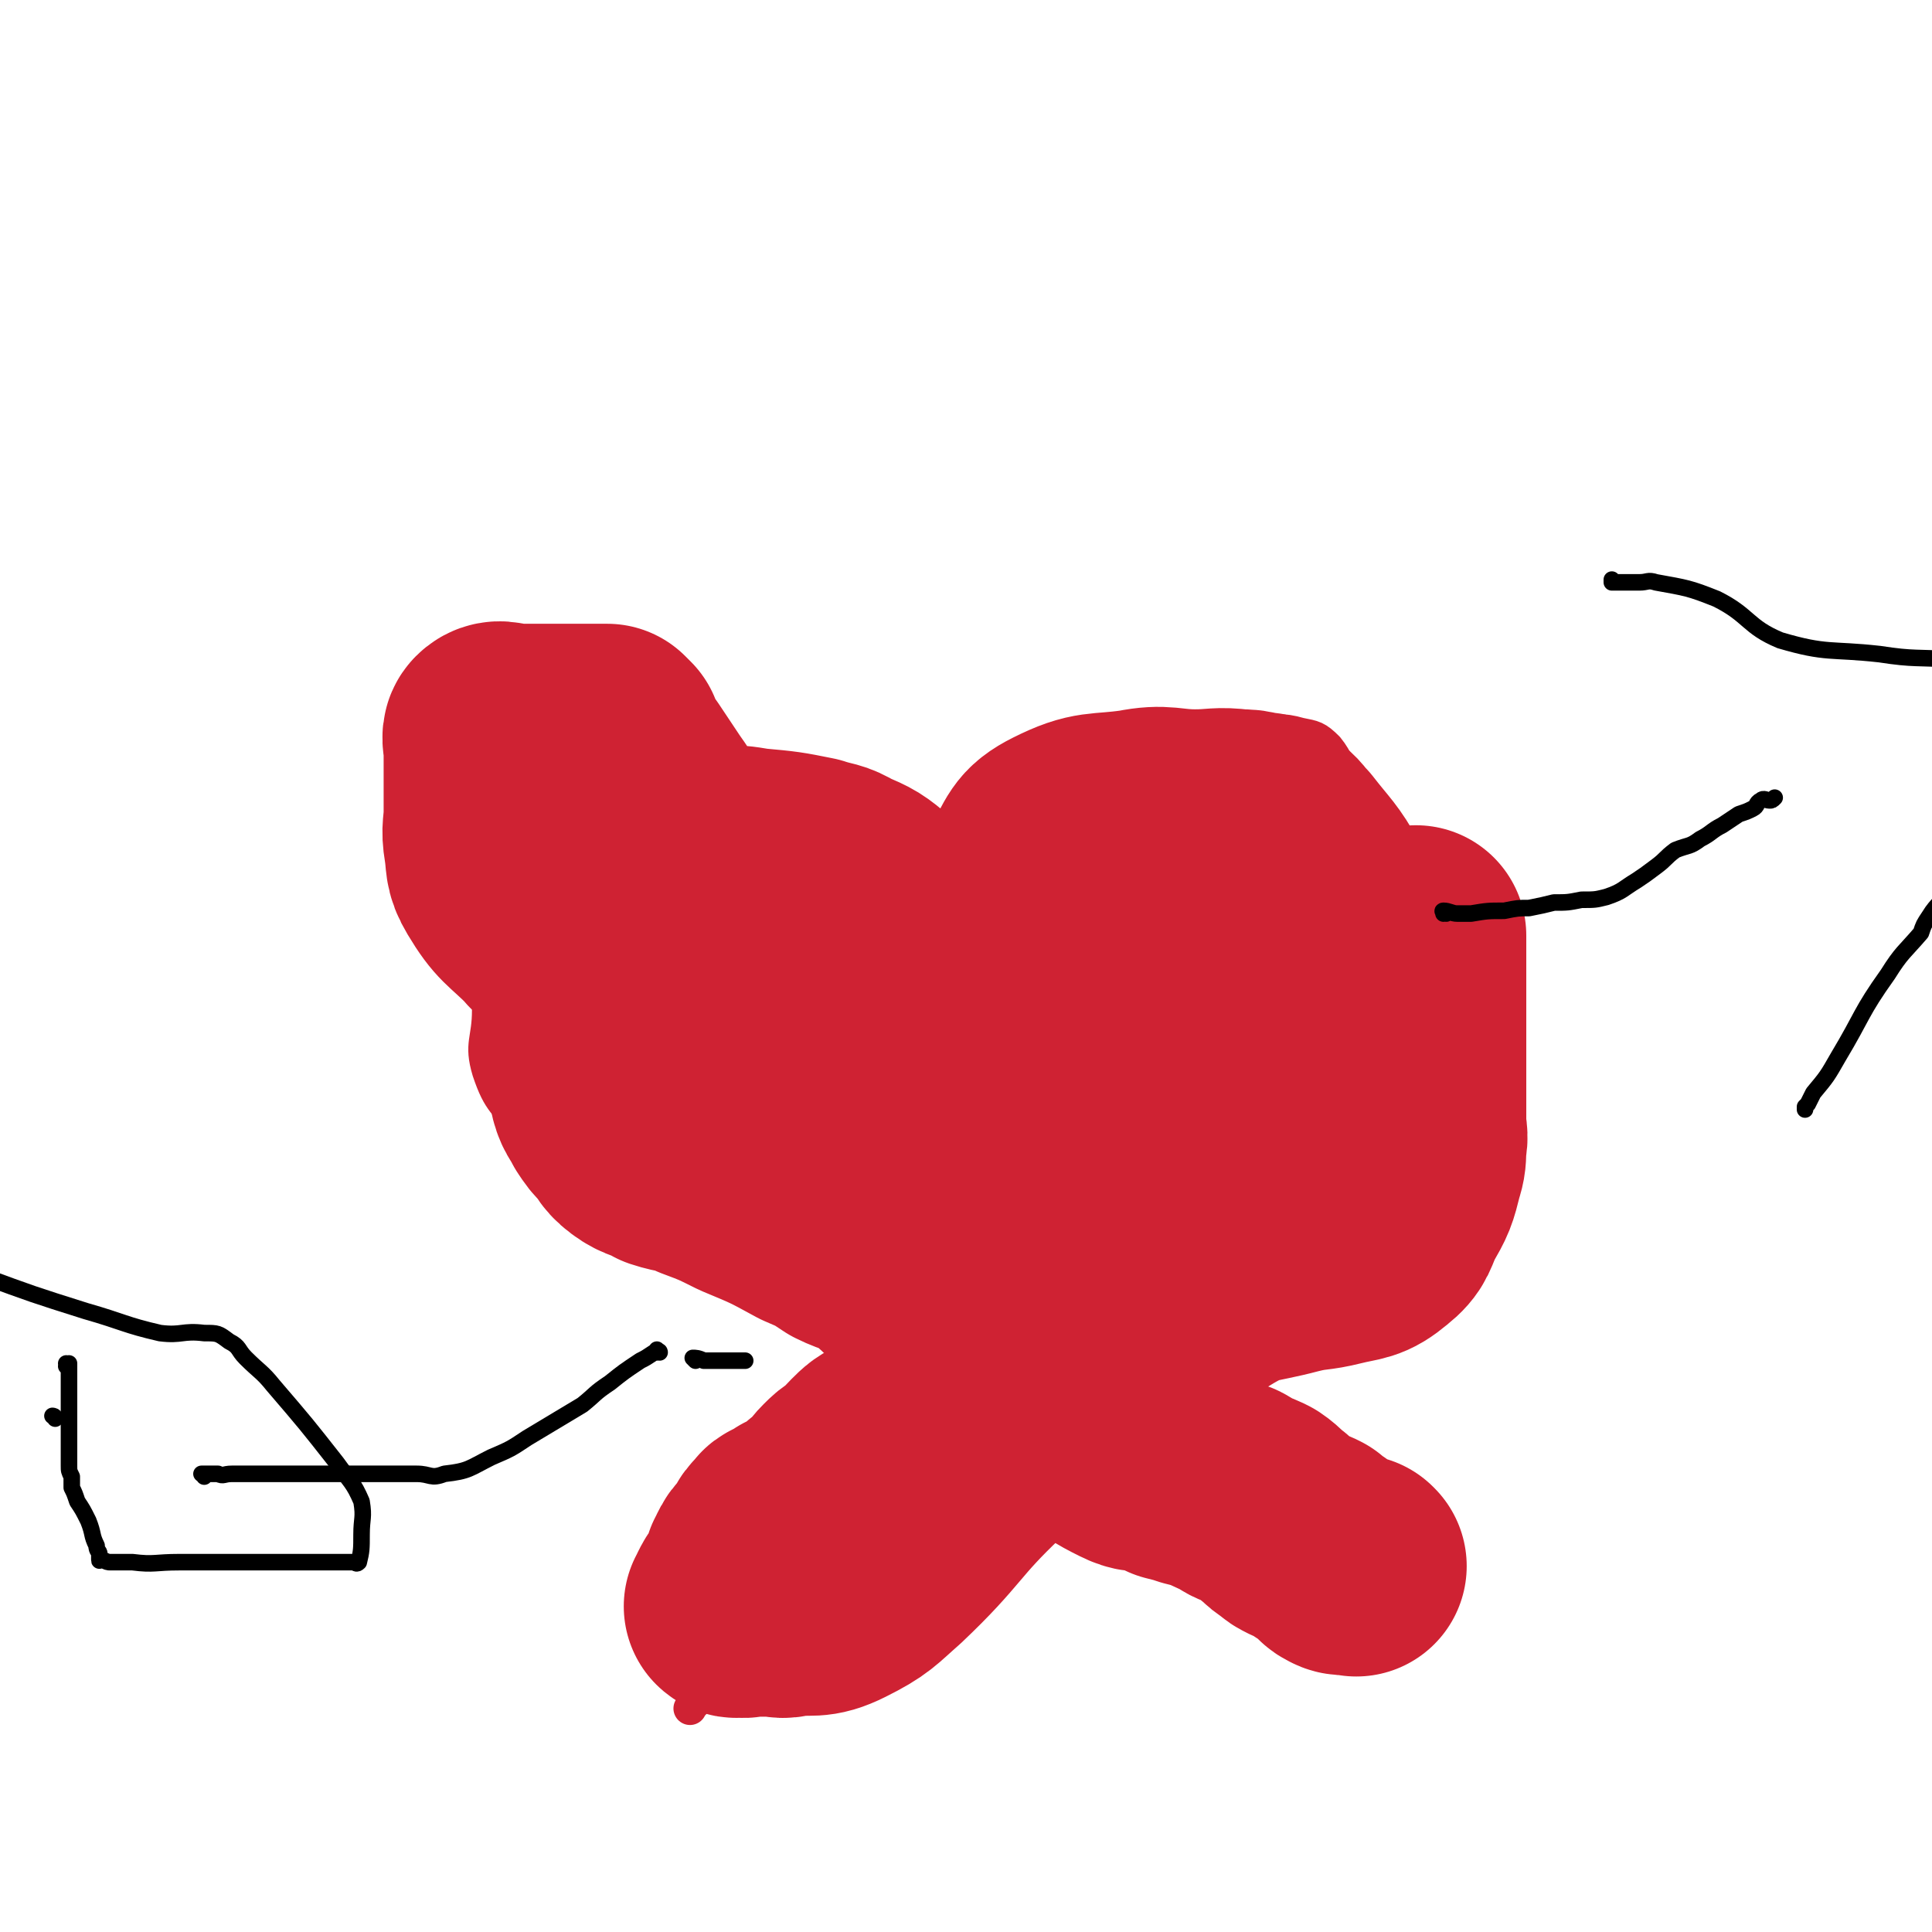
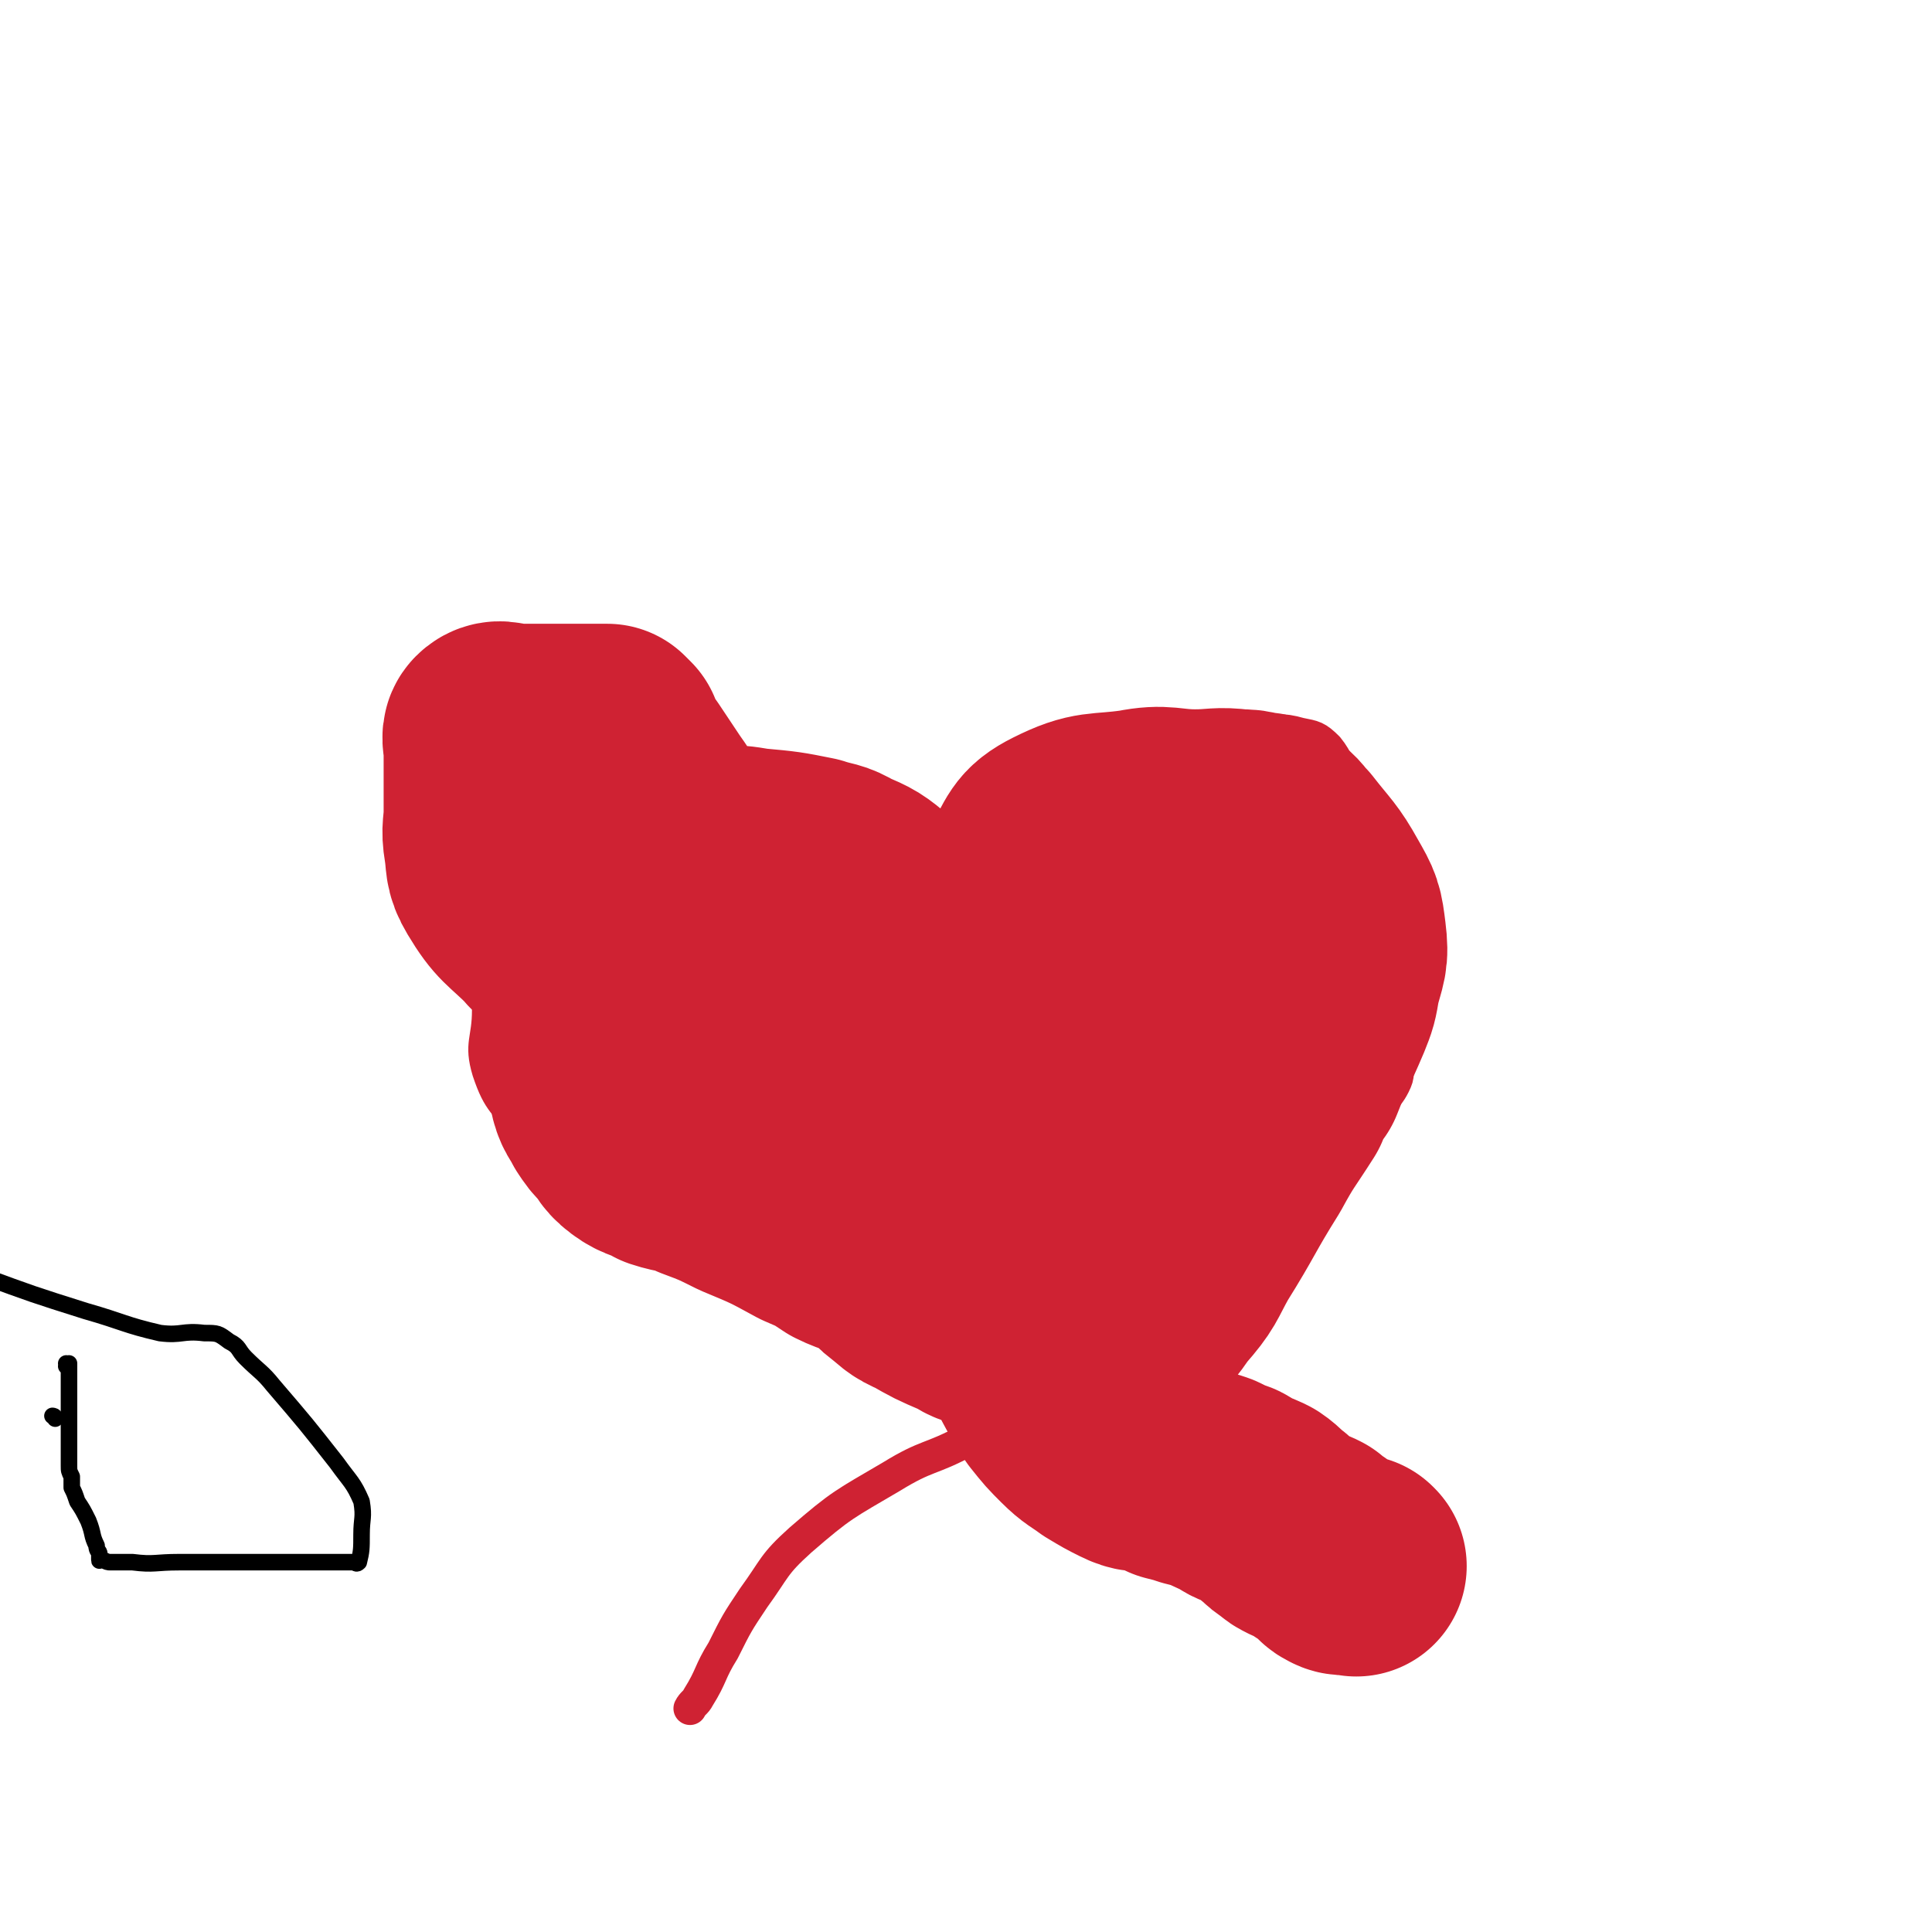
<svg xmlns="http://www.w3.org/2000/svg" viewBox="0 0 700 700" version="1.1">
  <g fill="none" stroke="#CF2233" stroke-width="12" stroke-linecap="round" stroke-linejoin="round">
    <path d="M364,322c0,0 -1,-1 -1,-1 0,0 0,0 0,1 0,0 0,0 0,0 1,0 0,-1 0,-1 0,0 1,1 0,1 0,0 0,0 0,0 -6,-4 -6,-4 -10,-9 -3,-3 -1,-5 -4,-7 -4,-3 -6,-1 -10,-3 -5,-2 -5,-2 -9,-4 -3,-1 -4,-1 -7,-2 -3,-2 -3,-2 -6,-4 -2,-1 -2,-2 -4,-3 -2,-2 -2,-2 -4,-3 -3,-1 -3,-2 -5,-2 -4,-1 -4,-1 -7,-1 -3,-1 -3,-1 -6,-1 -6,-1 -6,1 -11,0 -7,-2 -7,-4 -13,-7 -14,-5 -14,-6 -28,-10 -8,-3 -8,-4 -17,-5 -7,-1 -7,-1 -14,-1 -6,-1 -6,0 -12,0 -4,0 -4,0 -7,0 -4,0 -5,-2 -7,0 -3,3 -2,5 -3,11 -2,11 -1,11 -2,22 0,12 0,12 0,23 0,11 0,11 0,22 0,14 0,14 0,28 0,11 -3,12 0,22 4,12 6,11 14,22 8,9 8,9 17,18 7,7 7,8 15,14 11,8 11,8 23,15 9,4 9,4 18,7 11,4 11,3 22,6 12,4 13,2 25,8 21,11 20,13 40,26 11,8 10,10 22,16 10,5 11,4 21,7 10,2 10,3 20,4 4,0 4,0 8,-1 1,0 1,0 2,0 " />
    <path d="M347,329c0,0 -1,-1 -1,-1 0,0 0,0 1,1 0,0 0,0 0,0 0,0 -1,-1 -1,-1 0,0 0,0 1,1 0,0 0,0 0,0 0,0 -1,-1 -1,-1 0,0 0,0 1,1 0,0 0,0 0,0 0,-1 0,-1 1,-2 3,-2 3,-2 5,-5 5,-5 5,-4 9,-9 3,-3 3,-4 6,-7 5,-5 6,-4 11,-8 4,-4 3,-5 8,-8 4,-3 4,-3 9,-6 8,-4 8,-4 17,-8 4,-1 5,0 9,-1 7,-2 7,-3 14,-5 4,-2 4,-2 8,-2 6,-1 6,-2 12,-2 7,-1 8,-2 15,0 5,1 6,1 10,5 4,5 3,6 6,11 3,6 3,6 6,13 3,6 4,6 6,13 2,8 1,8 2,16 2,7 1,7 2,14 1,7 1,7 1,13 1,7 1,7 2,13 0,5 0,5 0,10 0,5 1,5 0,10 0,5 1,5 -1,9 -3,6 -5,5 -10,10 -4,5 -4,5 -8,9 -5,5 -4,5 -9,9 -5,4 -6,4 -11,8 -6,4 -7,3 -12,9 -9,8 -8,8 -16,17 -5,6 -4,7 -10,13 -8,7 -9,6 -18,13 -9,6 -8,6 -17,12 -14,10 -14,10 -29,19 -7,5 -7,6 -15,10 -13,7 -14,5 -27,13 -17,10 -18,10 -33,23 -10,9 -9,10 -17,21 -6,9 -6,9 -11,19 -5,8 -4,9 -9,17 -1,2 -2,2 -3,4 0,0 0,0 0,0 " />
  </g>
  <g fill="none" stroke="#CF2233" stroke-width="80" stroke-linecap="round" stroke-linejoin="round">
    <path d="M274,325c0,0 -1,-1 -1,-1 0,0 0,0 1,1 0,0 0,0 0,0 0,0 -1,-1 -1,-1 0,0 1,1 1,1 -4,0 -5,0 -9,0 -3,0 -3,0 -6,0 -4,0 -4,0 -8,0 -5,0 -5,0 -9,0 -3,0 -3,0 -6,0 -3,0 -3,0 -6,0 -3,0 -3,0 -5,0 -2,0 -2,0 -3,0 -1,0 -1,0 -2,0 -1,0 -1,0 -2,0 0,0 0,0 0,0 -1,0 -2,0 -2,1 0,2 1,2 1,5 0,2 0,2 0,5 0,2 0,2 0,5 0,2 0,2 0,3 0,3 0,3 0,6 0,3 0,3 0,5 0,2 0,2 0,4 0,3 0,3 0,6 0,2 0,2 0,5 0,2 0,2 0,4 0,3 0,3 0,5 0,3 0,3 0,5 0,5 -1,5 0,10 1,5 2,5 4,9 2,3 2,3 4,5 3,3 2,4 6,7 4,3 5,2 10,5 6,2 7,1 13,4 8,3 8,3 16,7 12,5 12,5 23,11 7,3 7,3 13,7 6,3 7,2 13,6 4,2 3,3 7,6 4,3 4,4 9,6 7,4 7,4 14,7 3,1 3,2 6,3 2,0 2,0 4,1 2,0 2,0 3,0 1,0 1,0 2,0 1,0 1,0 3,0 5,0 5,0 10,0 5,0 5,0 10,0 5,0 5,0 10,0 7,0 8,2 14,0 6,-3 6,-5 10,-10 7,-8 6,-8 11,-17 10,-16 9,-16 19,-32 6,-11 6,-10 13,-21 2,-5 2,-5 5,-9 2,-5 2,-5 4,-10 3,-6 3,-6 6,-13 2,-5 2,-5 3,-11 2,-8 3,-8 2,-16 -1,-8 -1,-8 -5,-15 -5,-9 -6,-9 -13,-18 -3,-3 -2,-3 -6,-6 -1,-2 -2,-2 -4,-2 -4,-1 -4,-1 -7,-1 -8,-1 -8,0 -16,0 -10,0 -11,-2 -21,0 -14,2 -15,0 -27,6 -8,4 -7,6 -12,14 -5,9 -4,9 -7,18 -3,12 -2,13 -4,25 -1,7 -1,7 -2,13 0,8 0,8 0,17 0,6 0,6 0,13 0,5 0,5 0,10 0,7 0,7 0,13 0,2 -1,3 0,5 4,6 5,7 11,12 6,6 6,9 14,11 9,3 14,4 19,-1 6,-7 3,-12 5,-24 2,-20 3,-20 2,-40 0,-10 2,-13 -4,-20 -8,-8 -11,-6 -23,-11 -5,-2 -7,-4 -11,-2 -4,1 -5,4 -5,9 0,17 -3,20 4,35 6,12 9,12 21,18 7,4 11,7 17,3 9,-6 8,-11 14,-22 3,-5 2,-5 4,-11 1,-4 2,-5 1,-9 0,-1 -1,-1 -2,-1 -3,-1 -3,0 -7,0 -3,0 -3,0 -7,0 -2,0 -2,0 -4,0 0,0 0,0 -1,0 0,0 0,0 0,0 1,0 0,-1 0,-1 0,0 0,1 0,1 1,-1 0,-2 0,-3 0,-2 0,-2 0,-4 0,-2 0,-2 0,-4 0,-4 0,-4 0,-8 0,-2 0,-2 0,-5 0,-2 0,-3 0,-4 1,-1 2,0 3,0 4,-1 4,0 8,0 10,0 10,0 20,0 4,0 4,0 8,0 3,0 3,0 5,0 0,0 0,0 0,0 0,0 0,0 0,0 -1,0 -1,0 -2,0 -4,0 -5,-2 -8,0 -12,6 -11,9 -22,16 -10,6 -11,4 -21,10 -11,5 -11,5 -21,11 -4,2 -3,3 -7,6 -2,1 -2,2 -4,2 -2,1 -2,1 -5,1 -3,0 -3,0 -6,0 -3,0 -4,1 -6,0 -4,-4 -4,-5 -6,-10 -2,-4 -1,-5 -1,-9 -1,-4 0,-4 0,-7 0,-4 0,-4 0,-8 0,-1 0,-1 0,-2 -1,-2 -1,-2 -2,-3 -3,-4 -3,-4 -6,-8 -5,-6 -5,-6 -10,-13 -3,-5 -3,-5 -7,-10 -6,-5 -6,-5 -13,-8 -5,-3 -5,-2 -11,-4 -10,-2 -10,-2 -21,-3 -6,-1 -6,-1 -13,-1 -9,-1 -9,-1 -18,-1 -4,0 -4,0 -8,0 -3,0 -3,0 -6,0 -2,0 -2,0 -3,0 -1,0 0,-1 0,-1 0,0 0,0 0,0 -5,0 -5,0 -9,0 -2,0 -2,0 -4,0 -2,0 -2,0 -4,0 -3,0 -3,0 -5,0 -2,0 -2,0 -3,0 -1,0 -1,0 -1,0 0,0 0,0 0,0 0,0 0,0 0,0 0,0 -1,-1 -1,-1 0,0 0,0 1,1 0,0 0,0 0,0 0,0 -1,-1 -1,-1 0,0 0,0 1,1 0,0 0,0 0,0 0,1 0,1 0,2 0,1 0,1 0,2 0,3 0,3 0,6 0,2 -1,2 0,3 3,1 4,1 8,2 5,2 6,2 11,5 6,4 5,5 12,9 12,7 12,8 24,14 10,5 10,4 21,8 10,3 10,3 19,6 9,3 9,3 18,7 2,1 2,1 5,2 1,0 3,0 3,0 -1,-1 -2,-2 -4,-3 -7,-3 -8,-3 -14,-7 -7,-3 -7,-3 -13,-8 -9,-8 -9,-9 -17,-19 -5,-6 -5,-6 -10,-12 -9,-11 -9,-10 -17,-21 -5,-7 -5,-8 -10,-15 -4,-6 -4,-6 -8,-12 -3,-4 -3,-4 -5,-9 -1,-1 -1,-1 -2,-2 -1,0 -1,0 -2,0 -7,0 -7,0 -14,0 -5,0 -5,0 -10,0 -4,0 -4,0 -8,0 -3,0 -5,-2 -7,0 -1,1 0,3 0,6 0,5 0,5 0,10 0,6 0,6 0,12 0,6 -1,6 0,12 1,6 0,7 3,12 6,10 7,9 16,18 2,3 3,2 6,4 7,6 7,6 14,12 9,8 8,8 16,16 14,14 14,14 29,28 10,9 11,9 21,19 9,8 9,8 17,16 3,4 3,4 7,8 3,3 4,3 7,6 4,3 4,4 7,7 4,4 4,4 8,7 4,3 3,3 8,6 3,3 4,2 8,5 6,3 6,3 12,7 5,3 6,2 10,7 9,10 7,11 15,23 4,5 4,5 8,9 4,4 5,4 9,7 5,3 5,3 9,5 4,2 4,1 8,2 4,1 4,1 8,3 4,1 4,1 7,2 4,1 4,1 7,2 4,2 4,2 7,3 2,1 2,2 5,3 3,1 3,1 5,2 3,2 3,3 6,5 2,2 2,2 5,4 1,1 1,1 3,2 3,1 3,1 5,2 2,2 2,2 4,3 2,2 2,1 4,3 1,1 1,2 2,2 1,1 2,1 3,1 1,0 1,0 1,0 0,0 0,0 0,0 1,0 1,0 1,0 1,0 1,0 1,0 0,0 0,0 0,0 0,0 0,0 0,0 1,1 0,0 0,0 " />
-     <path d="M461,440c0,0 -1,-1 -1,-1 0,0 0,0 0,1 0,0 0,0 0,0 1,0 0,-1 0,-1 0,0 1,1 0,1 -1,0 -2,-1 -4,0 -3,0 -4,-1 -6,0 -4,2 -4,3 -7,6 -4,3 -4,2 -8,5 -3,3 -2,4 -5,6 -4,3 -4,2 -8,4 -5,3 -5,3 -9,5 -5,3 -4,3 -9,6 -5,2 -5,1 -9,3 -4,2 -4,3 -7,5 -3,2 -3,2 -7,4 -2,1 -2,1 -4,3 -2,1 -2,1 -5,3 -2,1 -2,1 -5,3 -2,2 -1,2 -3,4 -3,3 -3,3 -6,5 -3,2 -3,2 -5,4 -4,2 -4,2 -7,4 -4,2 -4,2 -7,4 -4,2 -4,2 -8,4 -5,2 -5,2 -9,5 -4,2 -4,2 -7,5 -3,3 -2,3 -5,5 -3,2 -3,2 -5,4 -3,3 -2,3 -4,5 -2,2 -2,2 -4,3 -1,1 -1,1 -3,3 -1,1 -1,1 -2,2 -2,1 -2,1 -4,1 -1,1 -1,1 -2,2 -2,1 -3,0 -4,2 -2,2 -2,2 -3,4 -1,2 -1,2 -2,3 -2,2 -2,2 -3,4 0,1 0,1 -1,2 0,1 0,1 0,2 0,1 0,2 0,3 -2,2 -2,2 -4,4 -1,1 -1,1 -2,3 0,1 0,1 0,2 0,0 0,0 0,0 0,1 -1,0 -1,0 0,0 0,0 1,0 3,1 3,0 7,0 3,0 3,0 6,0 3,0 3,1 6,0 8,-1 9,1 17,-3 10,-5 10,-6 18,-13 19,-18 17,-20 36,-38 11,-10 13,-9 25,-19 5,-4 5,-5 10,-8 12,-7 13,-5 24,-12 13,-9 10,-13 23,-21 13,-8 14,-6 29,-10 8,-2 8,-1 16,-3 8,-2 9,-1 15,-6 5,-4 4,-5 7,-11 4,-7 4,-7 6,-15 1,-3 1,-4 1,-8 1,-4 0,-4 0,-9 0,-5 0,-5 0,-10 0,-5 0,-5 0,-10 0,-3 0,-3 0,-6 0,-3 0,-3 0,-6 0,-5 0,-5 0,-10 0,-7 0,-7 0,-14 0,-5 0,-5 0,-10 0,-1 0,-1 0,-1 " />
  </g>
  <g fill="none" stroke="#000000" stroke-width="6" stroke-linecap="round" stroke-linejoin="round">
-     <path d="M74,535c0,0 0,-1 -1,-1 0,0 1,0 1,0 0,0 0,0 0,0 0,1 0,0 -1,0 0,0 1,0 1,0 0,0 0,0 0,0 0,1 -1,0 -1,0 2,0 3,0 6,0 2,1 2,0 5,0 4,0 4,0 8,0 3,0 3,0 7,0 3,0 3,0 6,0 3,0 3,0 6,0 4,0 4,0 8,0 4,0 4,0 8,0 6,0 6,0 12,0 6,0 6,0 12,0 5,0 5,2 10,0 9,-1 9,-2 17,-6 7,-3 7,-3 13,-7 10,-6 10,-6 20,-12 5,-4 4,-4 10,-8 5,-4 5,-4 11,-8 2,-1 2,-1 5,-3 1,0 1,0 1,0 1,-1 1,0 1,0 0,0 0,0 0,0 0,0 -1,-1 -1,-1 0,0 0,0 1,1 0,0 0,0 0,0 " />
    <path d="M20,514c0,0 0,-1 -1,-1 0,0 1,0 1,1 0,0 0,0 0,0 " />
    <path d="M25,496c0,0 0,0 -1,-1 0,0 1,-1 1,-1 0,0 0,0 0,1 0,0 0,0 0,0 0,0 0,-1 -1,-1 0,0 1,0 1,1 0,0 0,0 0,0 0,0 0,-1 -1,-1 0,0 1,0 1,1 0,0 0,0 0,0 0,0 0,-1 -1,-1 0,0 1,0 1,1 0,0 0,0 0,0 0,0 0,-1 -1,-1 0,0 1,0 1,1 0,0 0,0 0,0 0,0 0,0 0,0 0,1 0,1 0,2 0,2 0,2 0,4 0,1 0,1 0,3 0,3 0,3 0,5 0,2 0,2 0,4 0,1 0,1 0,3 0,1 0,1 0,3 0,1 0,1 0,2 0,1 0,1 0,2 0,1 0,1 0,1 0,1 0,1 0,2 0,2 0,2 0,3 0,1 0,1 0,2 0,2 0,2 1,4 0,2 0,2 0,4 1,2 1,2 2,5 2,3 2,3 4,7 2,5 1,5 3,9 0,2 1,2 1,3 0,1 0,2 0,2 0,1 0,0 1,0 2,1 2,1 3,1 4,0 4,0 8,0 8,1 8,0 17,0 5,0 5,0 11,0 8,0 8,0 15,0 8,0 8,0 15,0 8,0 8,0 17,0 2,0 2,0 5,0 1,0 1,1 2,0 1,-4 1,-5 1,-10 0,-6 1,-6 0,-12 -3,-7 -4,-7 -9,-14 -11,-14 -11,-14 -23,-28 -4,-5 -5,-5 -10,-10 -3,-3 -2,-4 -6,-6 -4,-3 -4,-3 -9,-3 -8,-1 -8,1 -16,0 -13,-3 -13,-4 -27,-8 -19,-6 -19,-6 -38,-13 -2,-1 -2,-2 -3,-3 " />
-     <path d="M252,493c0,0 -1,-1 -1,-1 0,0 0,0 1,1 0,0 0,0 0,0 0,0 -1,-1 -1,-1 0,0 0,0 1,1 0,0 0,0 0,0 0,0 -1,-1 -1,-1 1,0 2,0 4,1 2,0 2,0 4,0 2,0 2,0 5,0 1,0 1,0 3,0 2,0 2,0 3,0 " />
-     <path d="M524,331c0,0 -1,-1 -1,-1 0,0 0,0 0,1 0,0 0,0 0,0 1,0 -1,-1 0,-1 2,0 3,1 5,1 3,0 3,0 5,0 6,-1 6,-1 12,-1 5,-1 5,-1 9,-1 5,-1 5,-1 9,-2 5,0 5,0 10,-1 5,0 5,0 9,-1 6,-2 6,-3 11,-6 3,-2 3,-2 7,-5 4,-3 3,-3 7,-6 5,-2 5,-1 9,-4 4,-2 4,-3 8,-5 3,-2 3,-2 6,-4 3,-1 3,-1 5,-2 2,-1 1,-2 3,-3 1,-1 2,0 3,0 1,0 1,0 2,-1 " />
-     <path d="M585,211c0,0 -1,-1 -1,-1 0,0 0,0 0,1 0,0 0,0 0,0 1,0 0,-1 0,-1 0,0 0,0 0,1 0,0 0,0 0,0 2,0 2,0 5,0 2,0 2,0 5,0 3,0 3,-1 6,0 11,2 12,2 22,6 12,6 11,10 23,15 17,5 18,3 36,5 13,2 13,1 27,2 0,0 0,0 0,0 0,0 0,-1 0,-1 -1,1 0,1 0,2 0,3 0,3 0,6 0,5 0,5 0,10 0,7 0,7 0,13 0,9 0,9 0,18 0,9 1,9 0,18 -1,8 0,9 -2,17 -2,5 -4,5 -7,10 -2,3 -2,3 -3,6 -6,7 -7,7 -12,15 -10,14 -9,15 -18,30 -4,7 -4,7 -9,13 -1,2 -1,2 -2,4 0,0 0,0 -1,1 0,0 0,0 0,0 0,0 0,0 0,1 0,0 0,0 0,0 " />
  </g>
</svg>